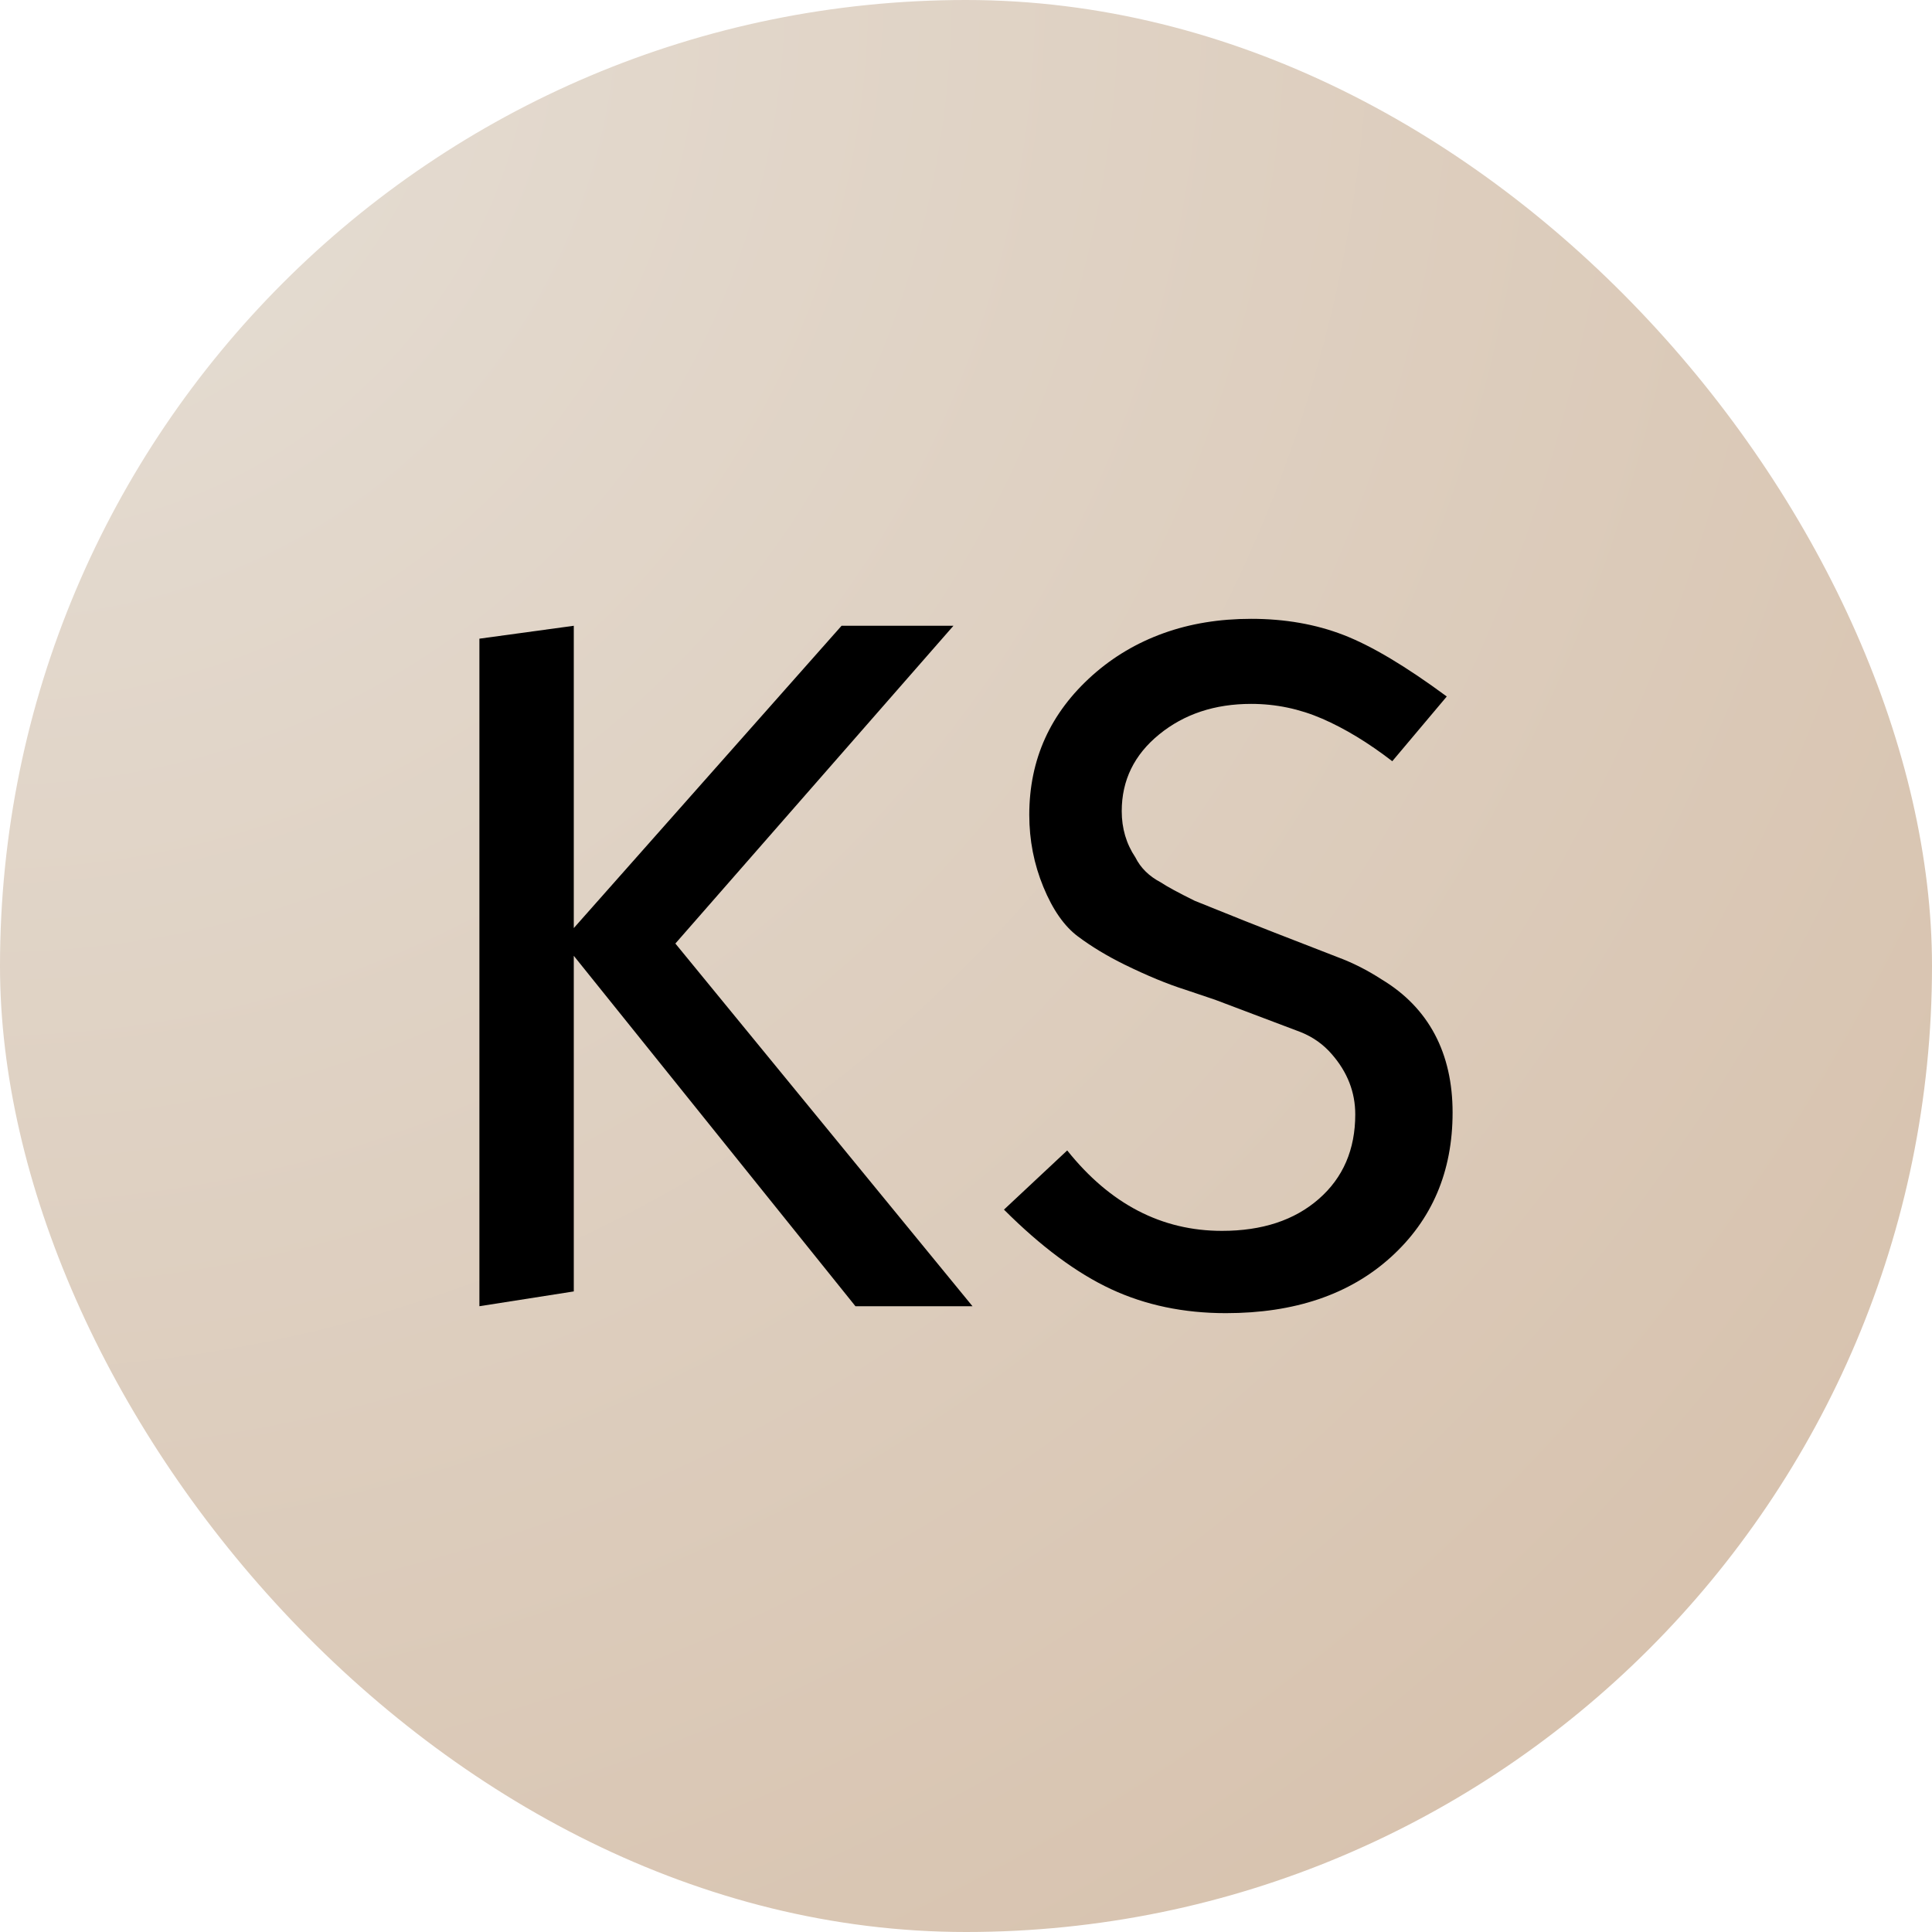
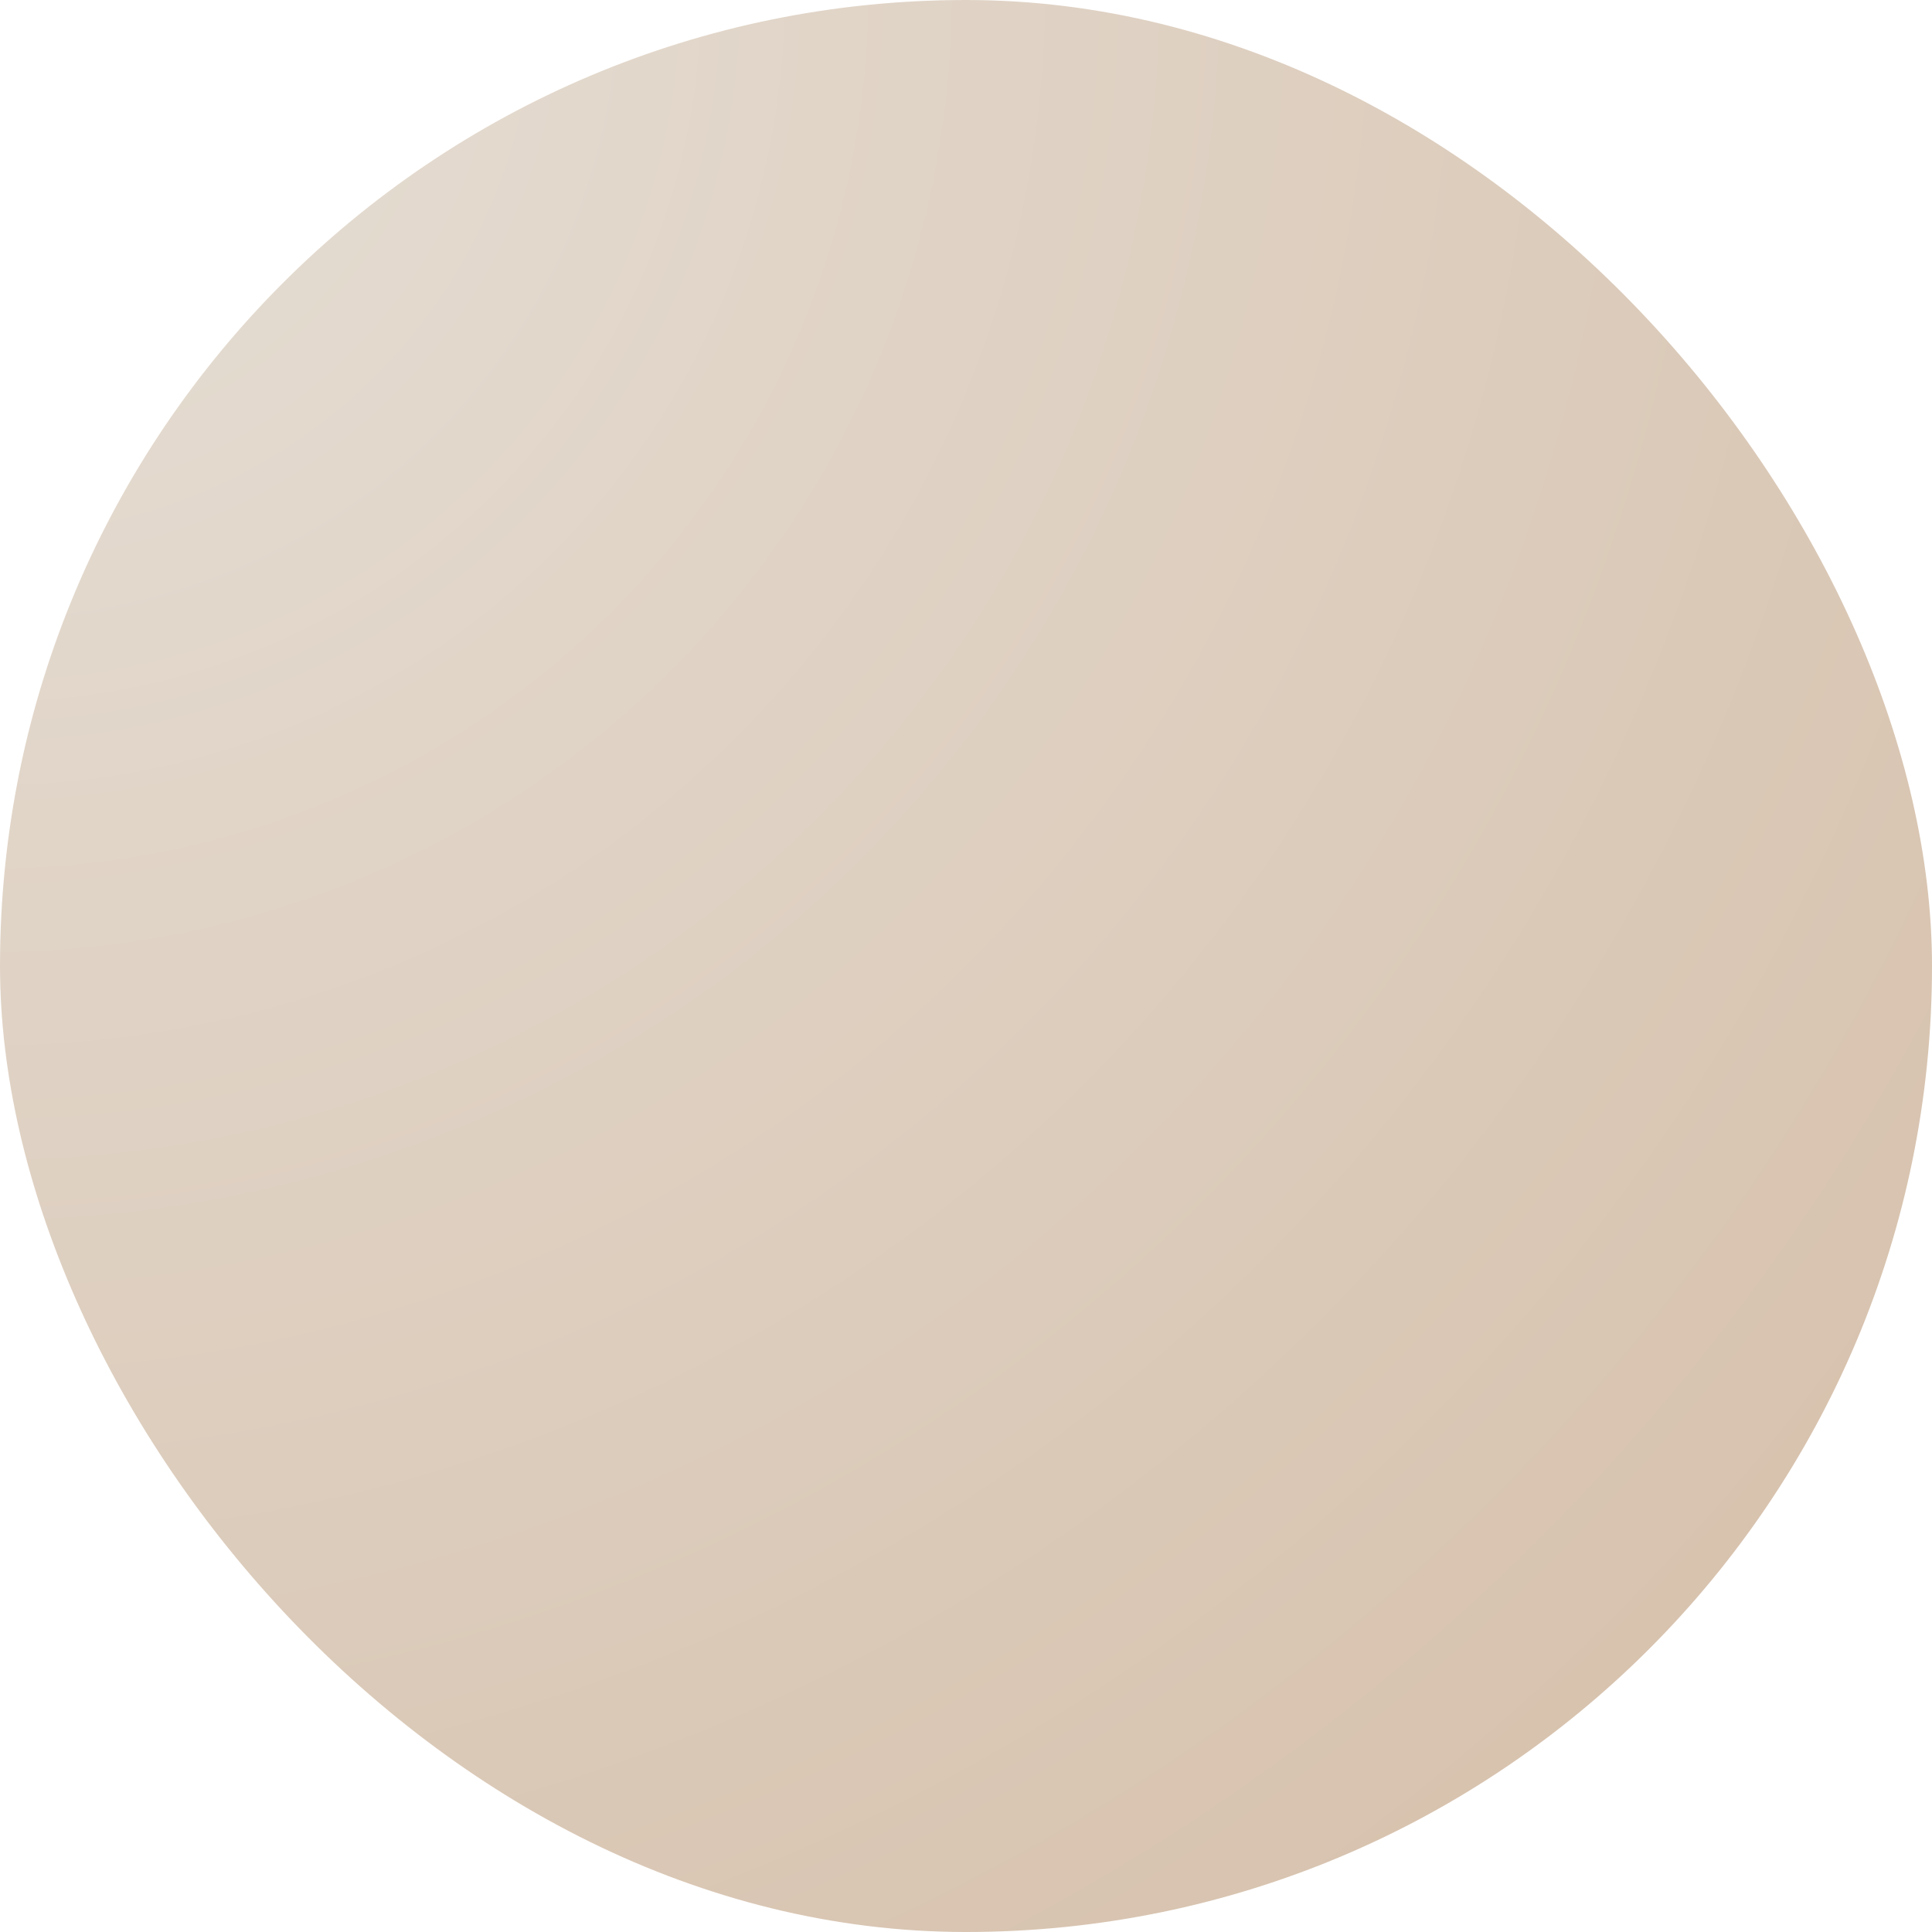
<svg xmlns="http://www.w3.org/2000/svg" width="500" height="500" viewBox="0 0 500 500" fill="none">
  <rect width="500" height="500" rx="250" fill="url(#paint0_radial_20343_535)" />
-   <path d="M246.749 161.949H217.794L148.495 240.185V161.949L124.07 165.29V338.048L148.495 334.219V247.363L221.387 338.048H251.678L174.786 244.186L246.749 161.949Z" fill="black" />
-   <path d="M357.55 253.461C353.851 251.065 350.079 249.159 346.218 247.725L329.598 241.265L322.298 238.389L309.197 233.126C305.002 231.056 302.061 229.459 300.382 228.343C297.36 226.755 295.176 224.596 293.832 221.883C291.478 218.371 290.304 214.379 290.304 209.923C290.304 201.947 293.531 195.323 299.999 190.06C306.46 184.797 314.395 182.166 323.797 182.166C330.176 182.166 336.303 183.445 342.185 185.995C348.059 188.545 354.104 192.211 360.32 197.002L374.423 180.251C363.84 172.438 354.943 167.134 347.725 164.34C340.507 161.545 332.531 160.152 323.797 160.152C315.568 160.152 308.016 161.391 301.132 163.867C294.248 166.344 288.113 169.97 282.744 174.752C271.827 184.488 266.376 196.529 266.376 210.884C266.376 217.426 267.59 223.651 270.026 229.549C272.454 235.456 275.444 239.717 278.964 242.348C282.483 244.98 286.516 247.416 291.054 249.648C296.928 252.524 302.134 254.675 306.672 256.108L314.477 258.74L336.637 267.115C339.822 268.394 342.511 270.309 344.694 272.851C348.727 277.486 350.739 282.66 350.739 288.403C350.739 297.496 347.594 304.795 341.297 310.295C334.999 315.802 326.648 318.548 316.236 318.548C300.619 318.548 287.274 311.606 276.194 297.732L259.826 313.048C269.399 322.621 278.63 329.473 287.526 333.62C296.423 337.766 306.33 339.844 317.247 339.844C335.04 339.844 349.273 335.021 359.937 325.367C370.602 315.712 375.93 303.231 375.93 287.915C375.93 272.598 369.795 260.801 357.542 253.461H357.55Z" fill="black" />
  <defs>
    <radialGradient id="paint0_radial_20343_535" cx="0" cy="0" r="1" gradientUnits="userSpaceOnUse" gradientTransform="translate(-0.07) rotate(45) scale(707.107)">
      <stop stop-color="#E6DFD6" />
      <stop offset="1" stop-color="#D5BEA8" />
    </radialGradient>
  </defs>
</svg>